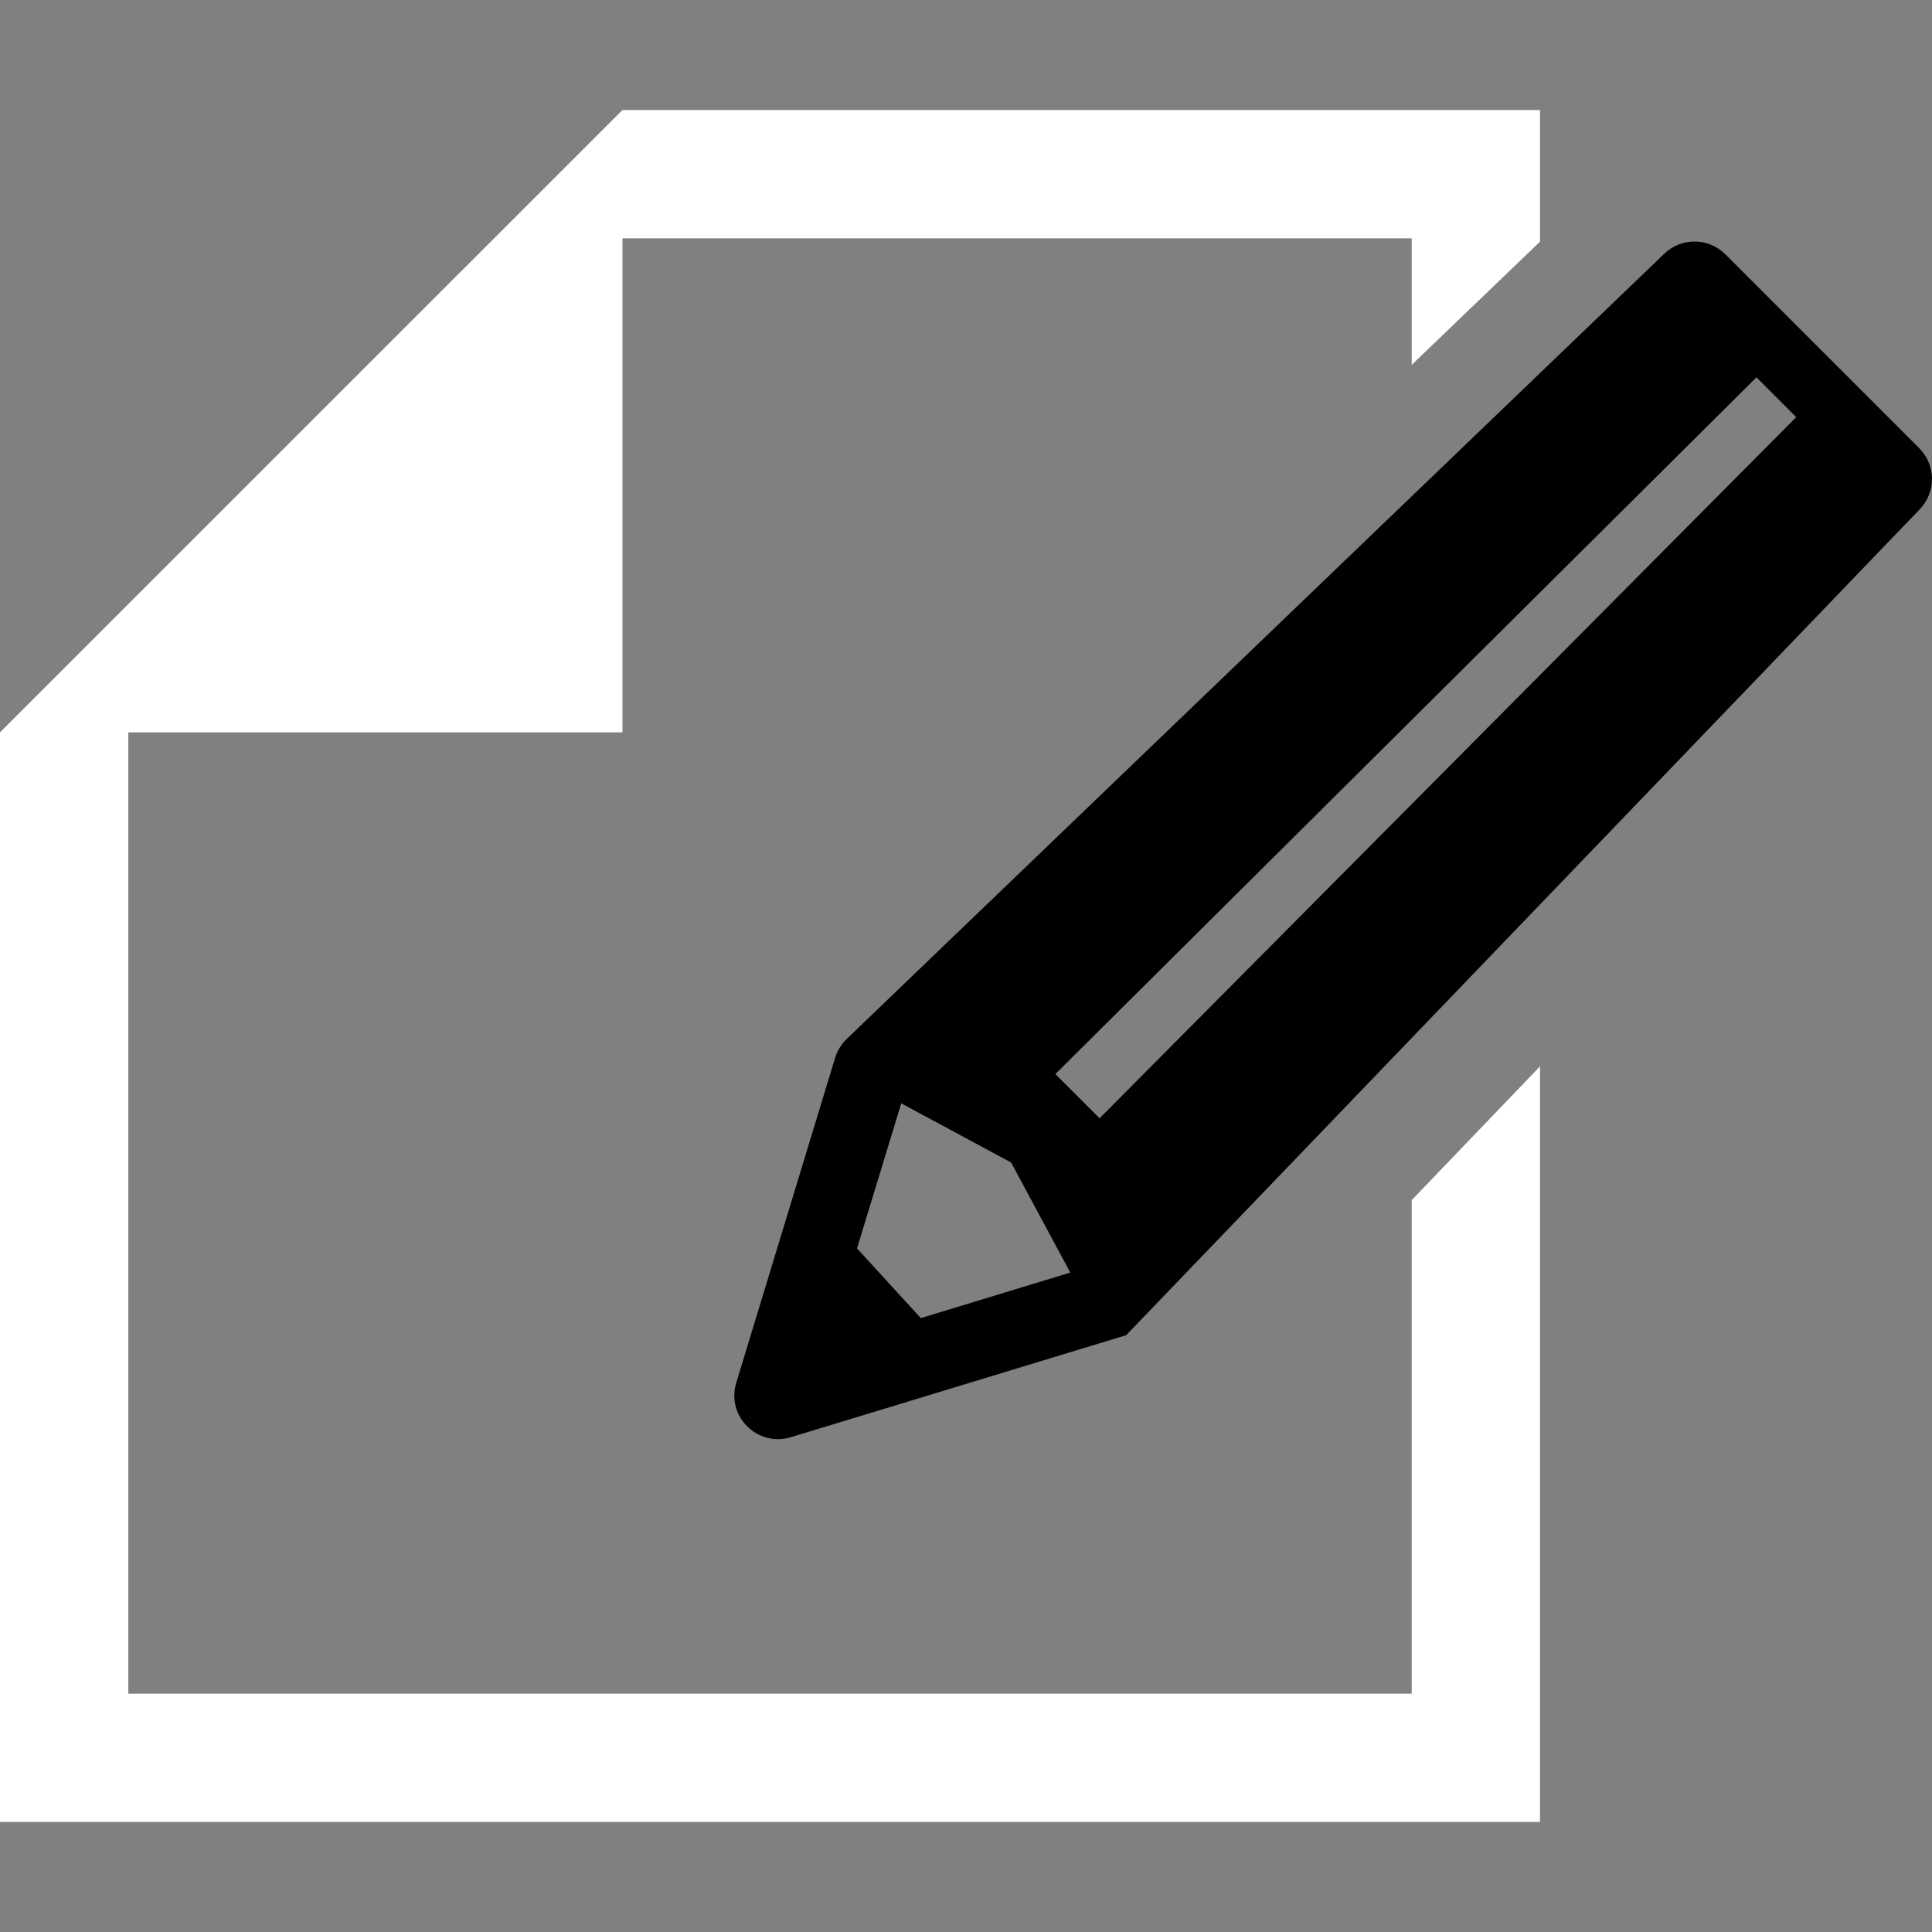
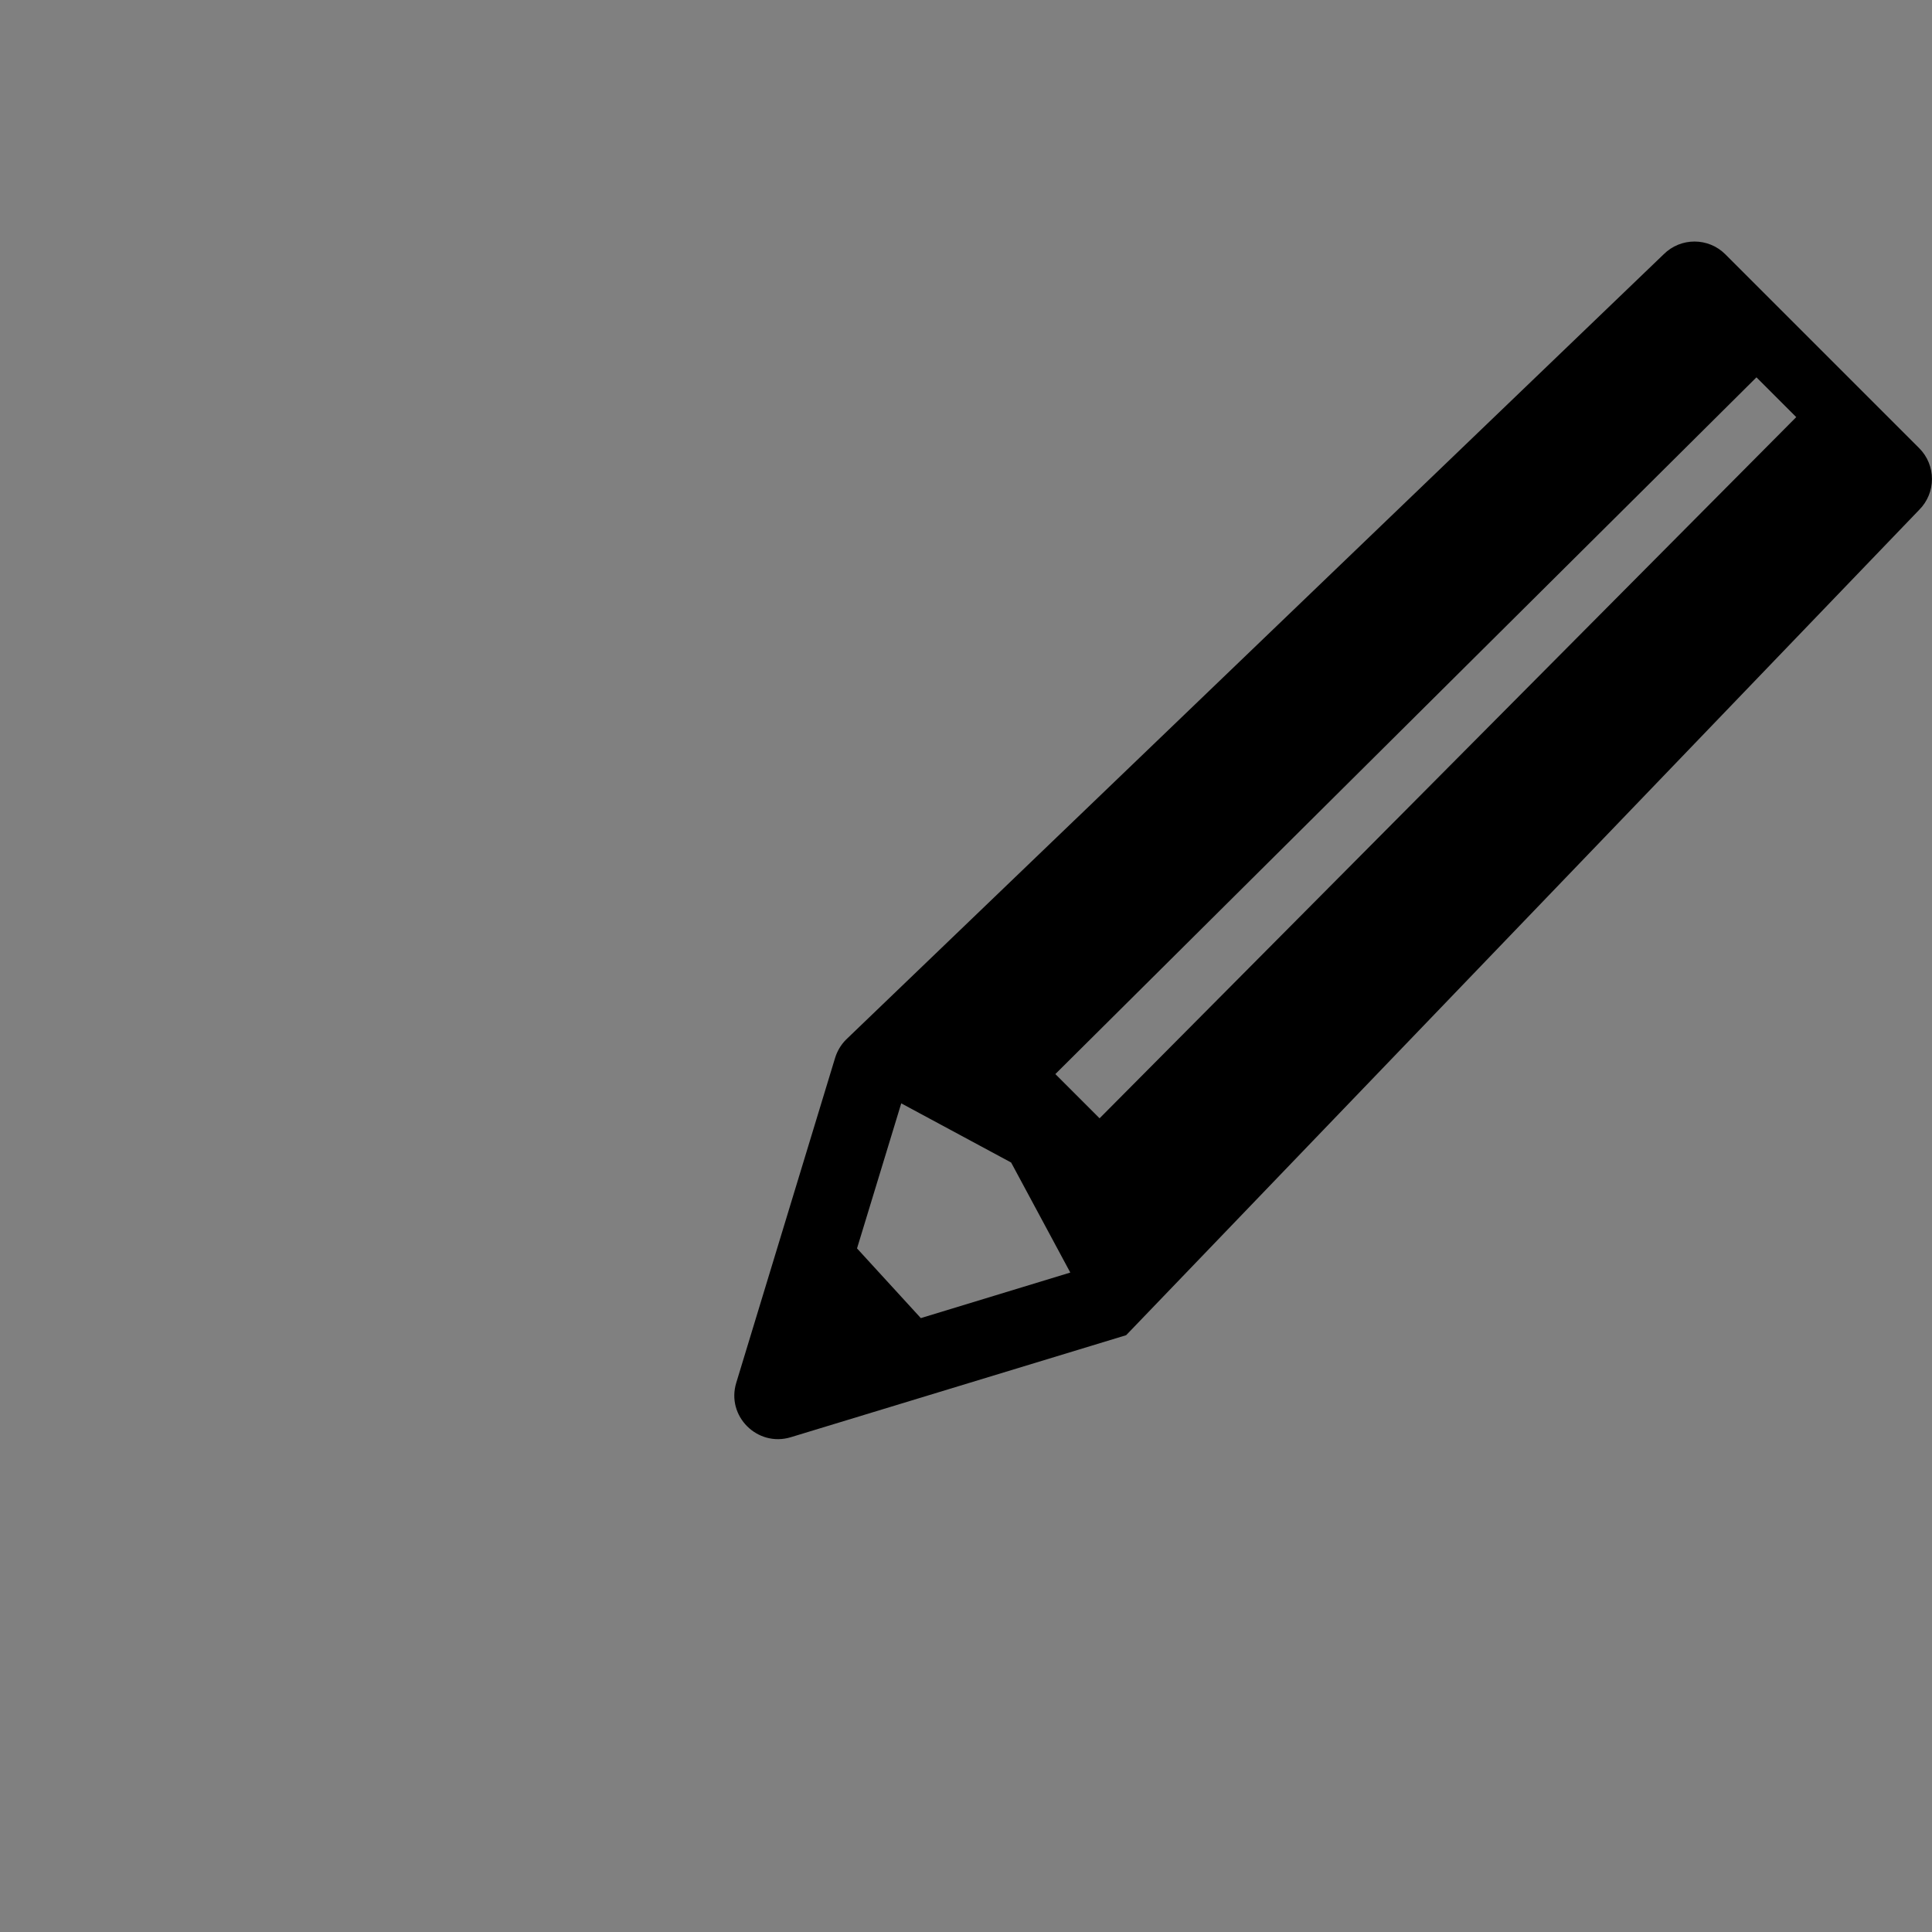
<svg xmlns="http://www.w3.org/2000/svg" id="a" viewBox="0 0 128 128">
  <rect x="0" y="0" width="128" height="128" fill="#808080" stroke="none" />
  <defs>
    <clipPath id="b">
      <polygon points="128 0 0 0 0 128 128 128 128 0 128 0" style="clip-rule:evenodd; fill:none;" />
    </clipPath>
  </defs>
  <g style="clip-path:url(#b);">
-     <polygon points="93.53 112.21 93.53 79.51 102.03 70.65 102.03 120.71 0 120.71 0 48.52 41.24 7.29 102.03 7.29 102.03 16.01 93.53 24.17 93.53 15.79 41.24 15.79 41.24 48.52 8.5 48.52 8.5 112.21 93.53 112.21 93.53 112.21" style="fill:#fff; fill-rule:evenodd;" />
    <path d="m127.15,29.69c1.13,1.13,1.13,2.96,0,4.09l-52.54,54.68-22.22,6.76c-2.21.67-4.29-1.4-3.61-3.61l6.55-21.53c.14-.45.39-.87.72-1.2l54.17-52.03c1.13-1.13,2.96-1.13,4.09,0l12.83,12.83h0Zm-8.14-2.05l-2.64-2.64-46.45,46.16,2.93,2.93,46.15-46.45h0Zm-58.01,59.69l9.91-3.02-3.92-7.29-7.28-3.92-2.93,9.61,4.22,4.61h0Z" style="fill-rule:evenodd;" />
  </g>
</svg>